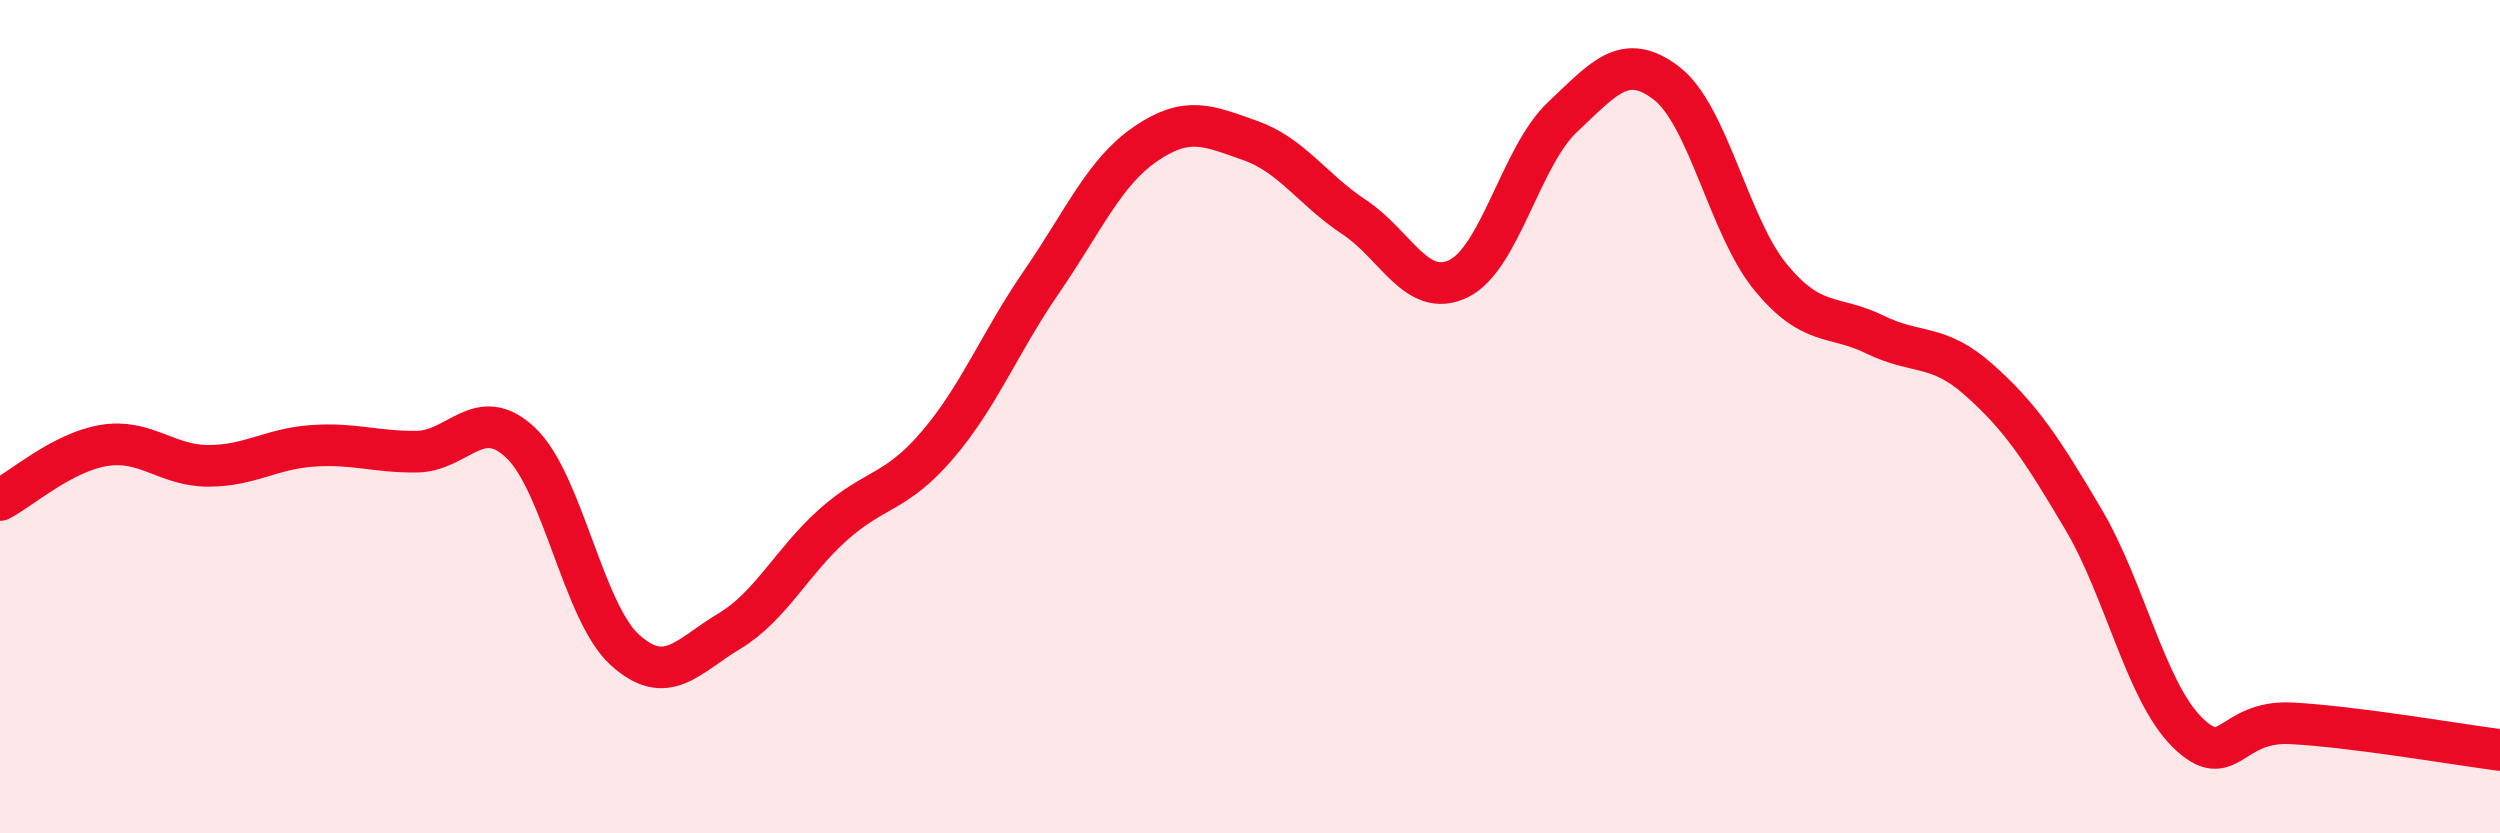
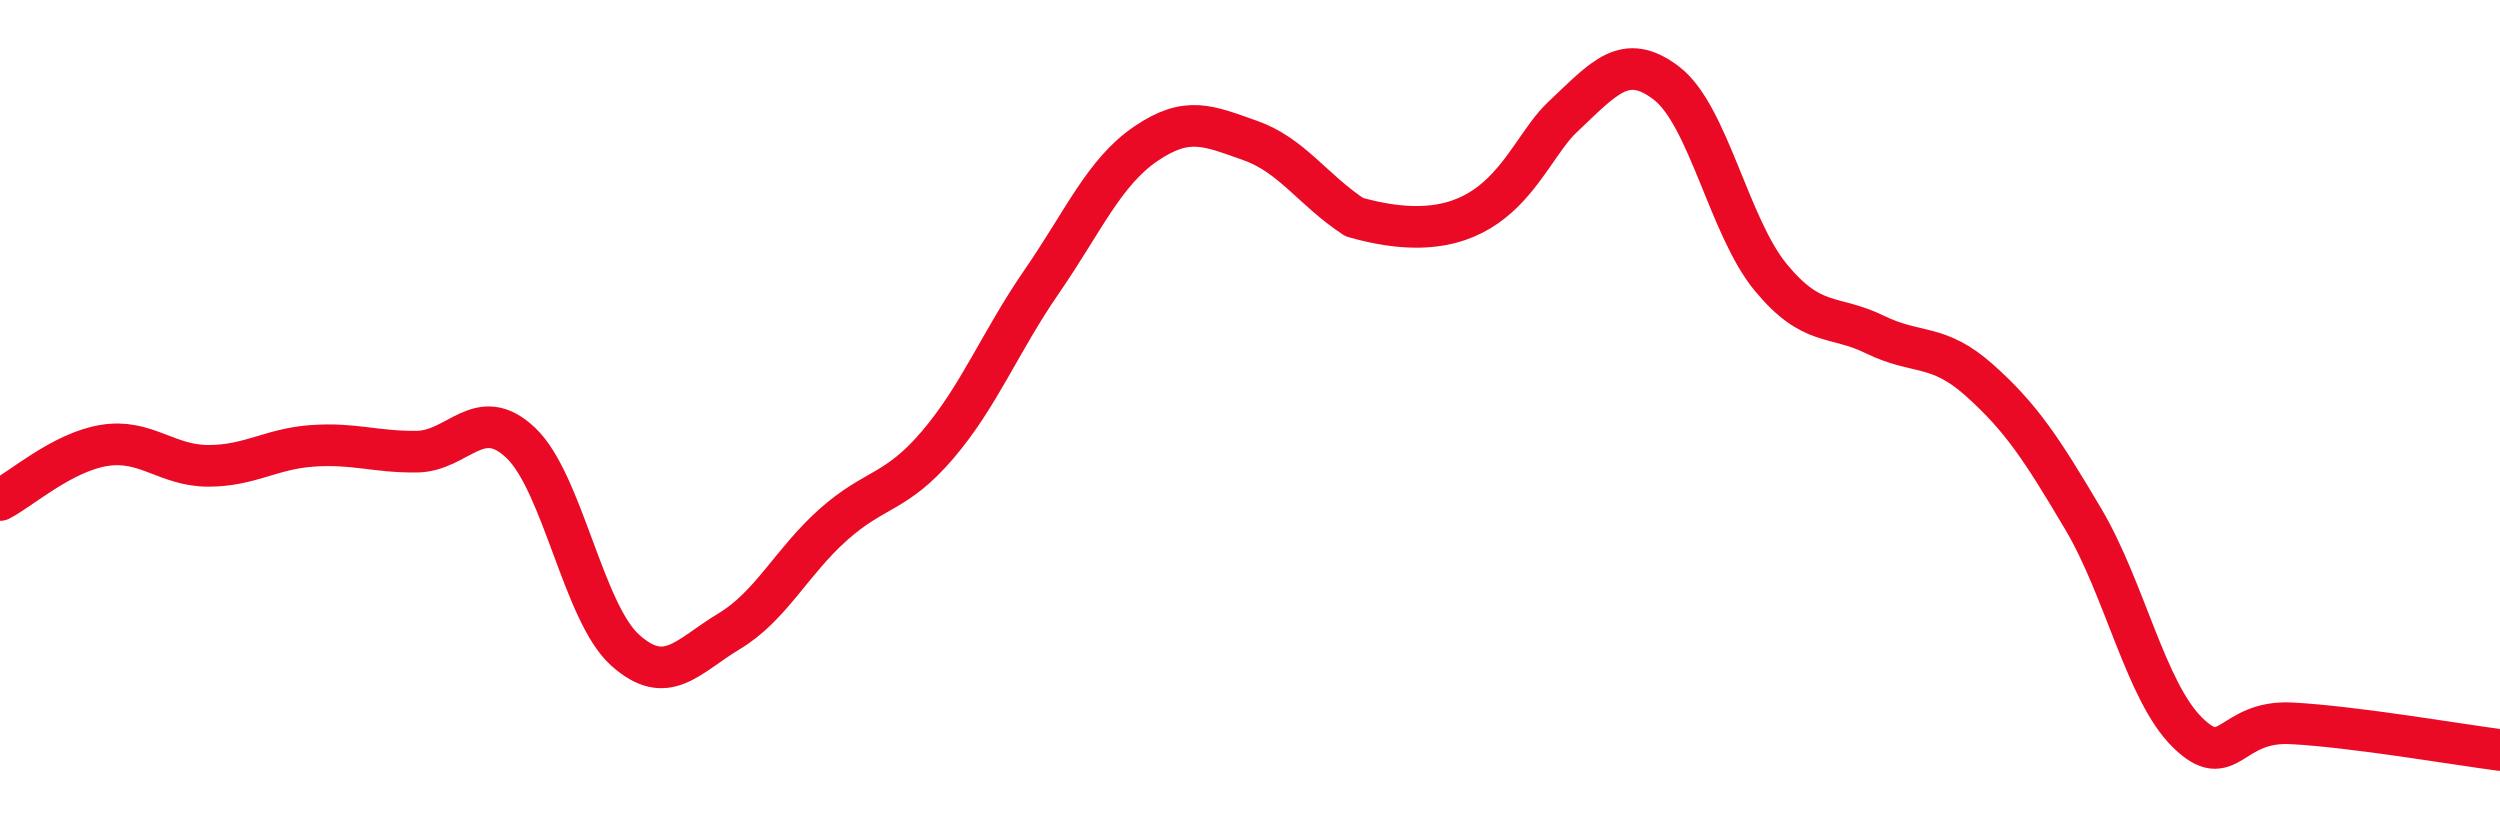
<svg xmlns="http://www.w3.org/2000/svg" width="60" height="20" viewBox="0 0 60 20">
-   <path d="M 0,12 C 0.5,11.74 1.5,10.85 2.5,10.69 C 3.5,10.53 4,11.18 5,11.18 C 6,11.18 6.5,10.77 7.5,10.7 C 8.5,10.63 9,10.85 10,10.84 C 11,10.83 11.5,9.68 12.5,10.63 C 13.5,11.58 14,14.7 15,15.6 C 16,16.5 16.5,15.75 17.5,15.15 C 18.5,14.55 19,13.48 20,12.59 C 21,11.7 21.5,11.85 22.5,10.68 C 23.5,9.51 24,8.21 25,6.76 C 26,5.31 26.5,4.13 27.5,3.45 C 28.5,2.77 29,3.02 30,3.37 C 31,3.72 31.5,4.55 32.5,5.21 C 33.5,5.87 34,7.17 35,6.69 C 36,6.21 36.5,3.75 37.5,2.81 C 38.5,1.87 39,1.23 40,2 C 41,2.77 41.5,5.45 42.5,6.66 C 43.5,7.87 44,7.54 45,8.03 C 46,8.52 46.5,8.23 47.5,9.12 C 48.5,10.01 49,10.77 50,12.46 C 51,14.15 51.5,16.6 52.5,17.58 C 53.5,18.56 53.5,17.28 55,17.36 C 56.5,17.44 59,17.87 60,18L60 20L0 20Z" fill="#EB0A25" opacity="0.1" stroke-linecap="round" stroke-linejoin="round" />
-   <path d="M 0,12 C 0.5,11.74 1.5,10.85 2.5,10.69 C 3.5,10.53 4,11.18 5,11.18 C 6,11.18 6.5,10.77 7.5,10.7 C 8.5,10.63 9,10.85 10,10.84 C 11,10.83 11.5,9.68 12.5,10.63 C 13.5,11.58 14,14.7 15,15.6 C 16,16.5 16.5,15.75 17.5,15.15 C 18.5,14.55 19,13.48 20,12.59 C 21,11.7 21.5,11.85 22.5,10.68 C 23.5,9.51 24,8.21 25,6.76 C 26,5.31 26.5,4.13 27.5,3.45 C 28.5,2.77 29,3.02 30,3.37 C 31,3.72 31.5,4.55 32.5,5.21 C 33.5,5.87 34,7.17 35,6.69 C 36,6.21 36.5,3.75 37.5,2.81 C 38.5,1.87 39,1.23 40,2 C 41,2.77 41.5,5.45 42.5,6.66 C 43.5,7.87 44,7.54 45,8.03 C 46,8.52 46.5,8.23 47.5,9.12 C 48.5,10.01 49,10.77 50,12.46 C 51,14.15 51.5,16.6 52.5,17.58 C 53.5,18.56 53.5,17.28 55,17.36 C 56.5,17.44 59,17.87 60,18" stroke="#EB0A25" stroke-width="1" fill="none" stroke-linecap="round" stroke-linejoin="round" />
+   <path d="M 0,12 C 0.5,11.74 1.5,10.85 2.5,10.69 C 3.5,10.53 4,11.18 5,11.18 C 6,11.18 6.5,10.77 7.5,10.7 C 8.5,10.63 9,10.85 10,10.84 C 11,10.83 11.5,9.68 12.5,10.63 C 13.5,11.58 14,14.7 15,15.6 C 16,16.5 16.5,15.75 17.5,15.15 C 18.5,14.55 19,13.48 20,12.59 C 21,11.7 21.5,11.85 22.5,10.68 C 23.5,9.51 24,8.21 25,6.76 C 26,5.31 26.5,4.13 27.5,3.45 C 28.5,2.77 29,3.02 30,3.37 C 31,3.72 31.5,4.55 32.5,5.21 C 36,6.21 36.5,3.75 37.5,2.81 C 38.5,1.87 39,1.23 40,2 C 41,2.77 41.5,5.45 42.5,6.66 C 43.5,7.87 44,7.54 45,8.03 C 46,8.52 46.5,8.23 47.5,9.12 C 48.5,10.01 49,10.77 50,12.46 C 51,14.15 51.5,16.6 52.5,17.58 C 53.5,18.56 53.5,17.28 55,17.36 C 56.5,17.44 59,17.87 60,18" stroke="#EB0A25" stroke-width="1" fill="none" stroke-linecap="round" stroke-linejoin="round" />
</svg>